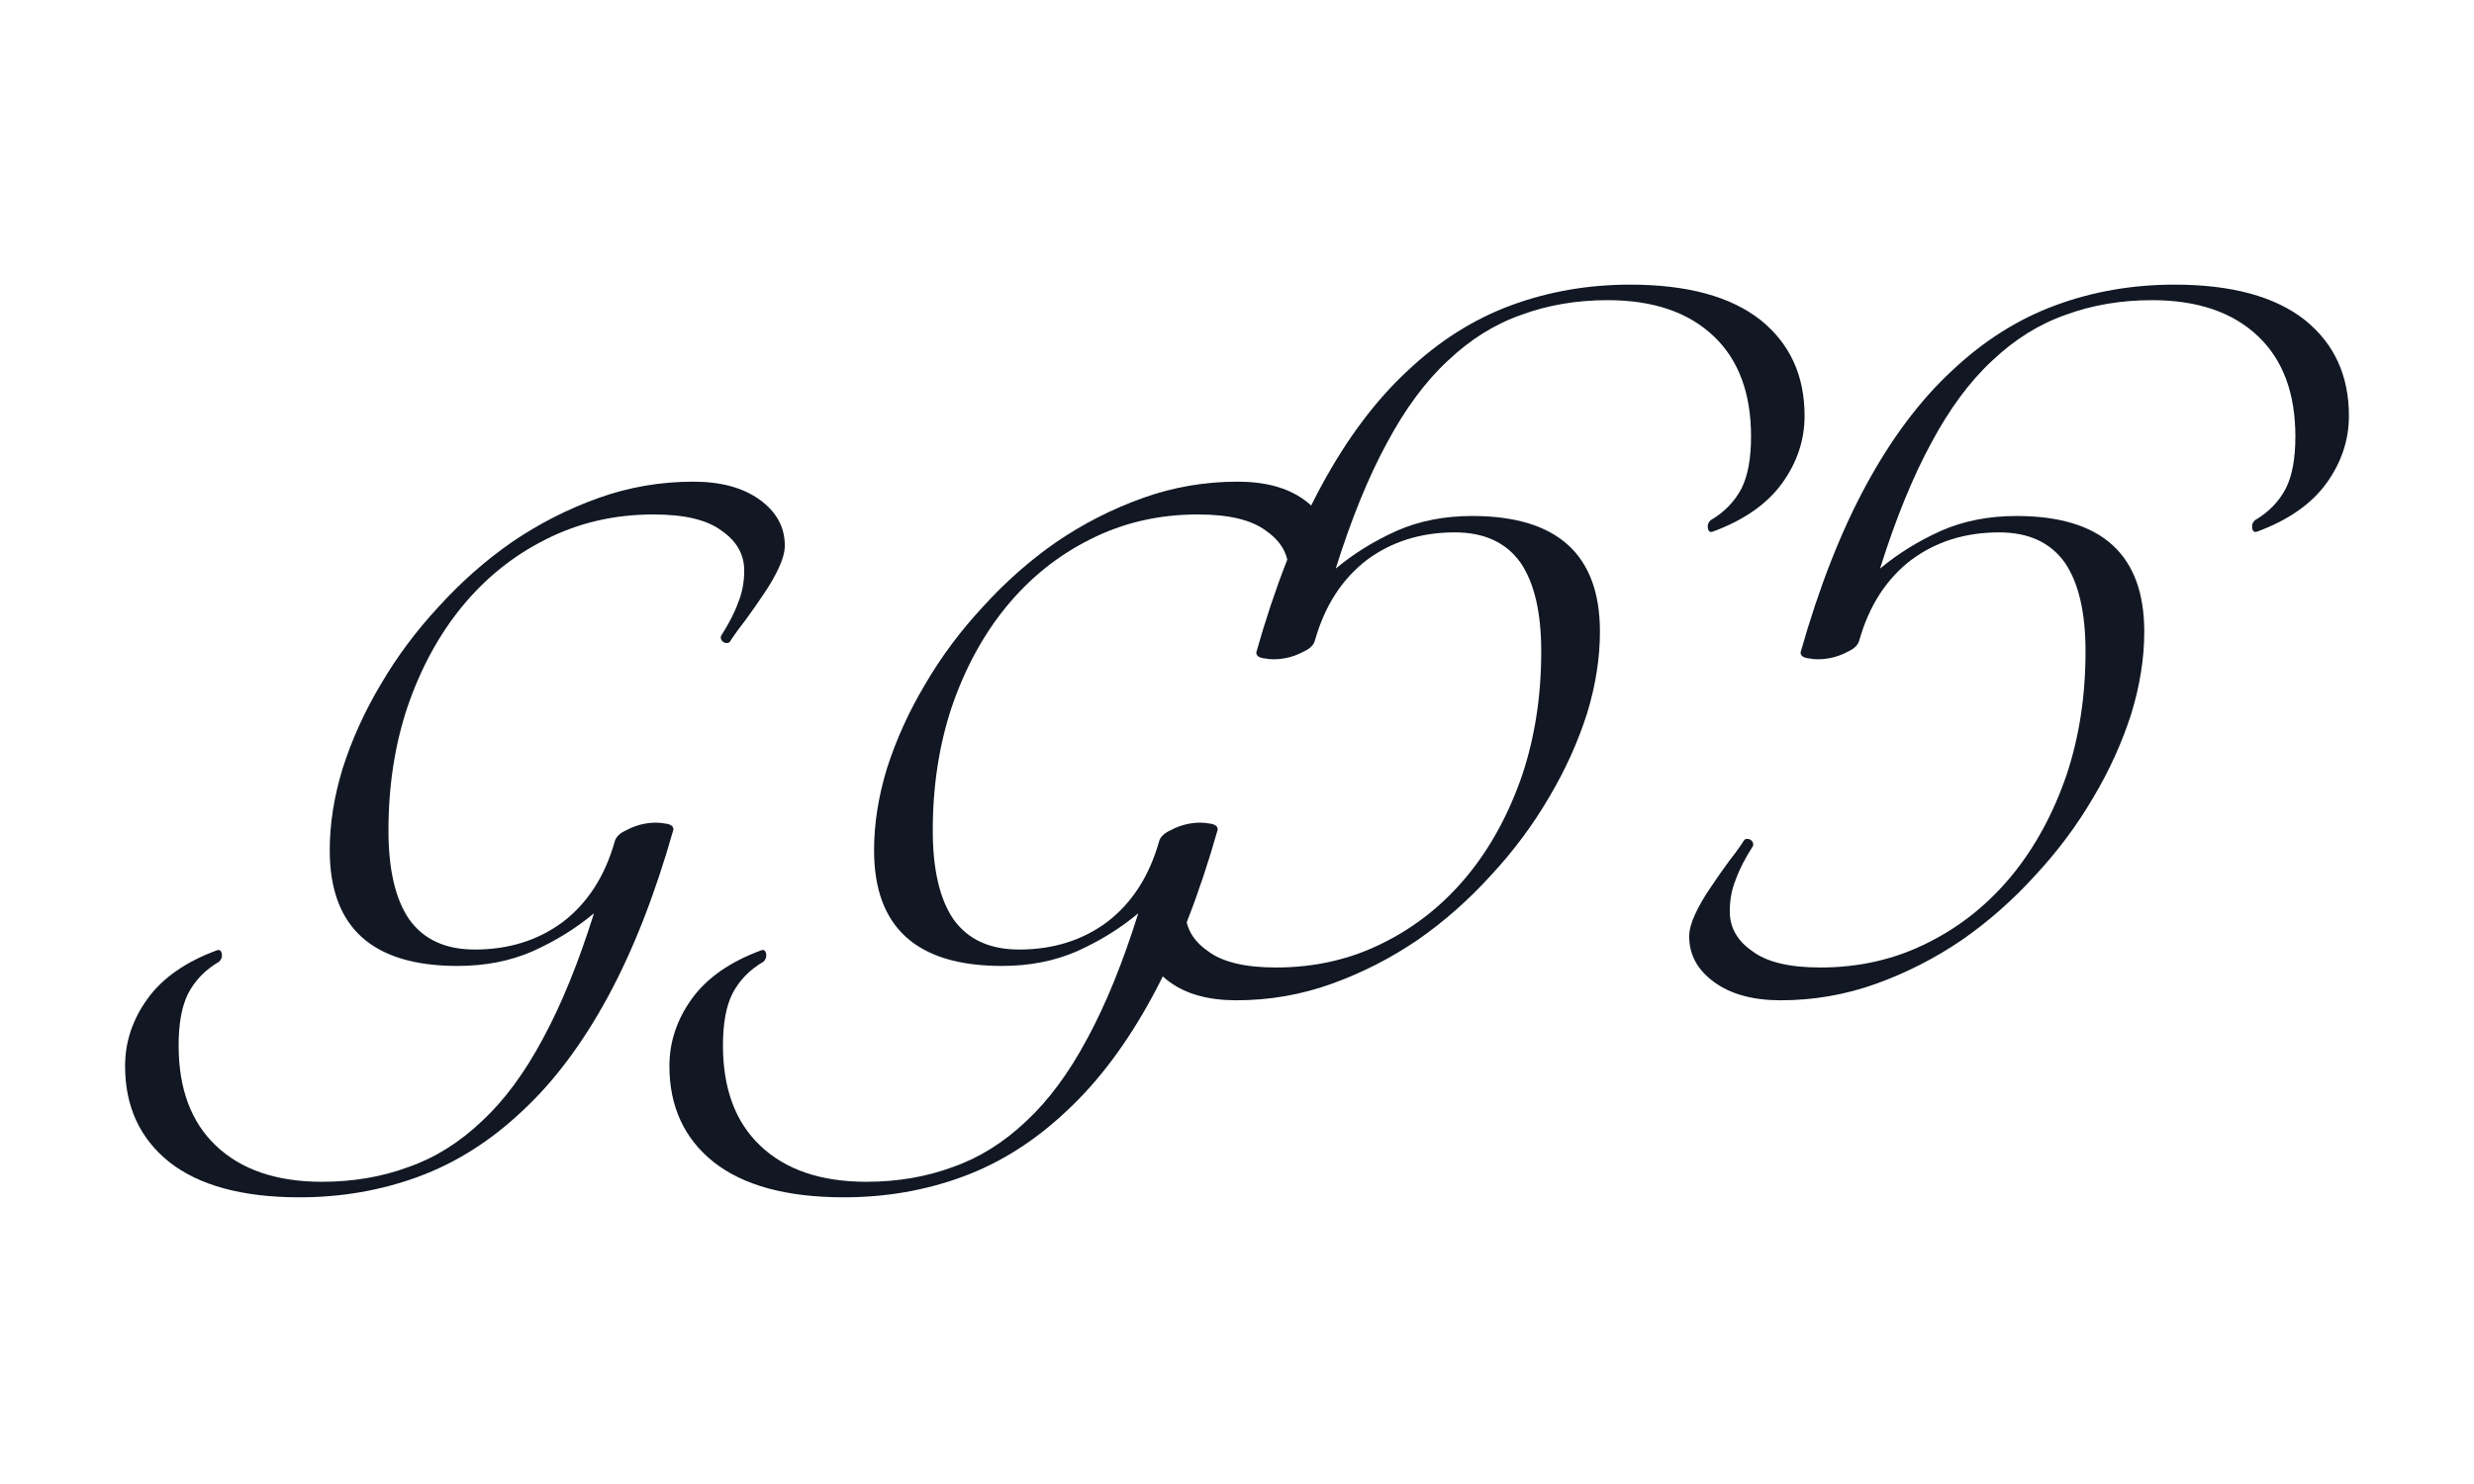
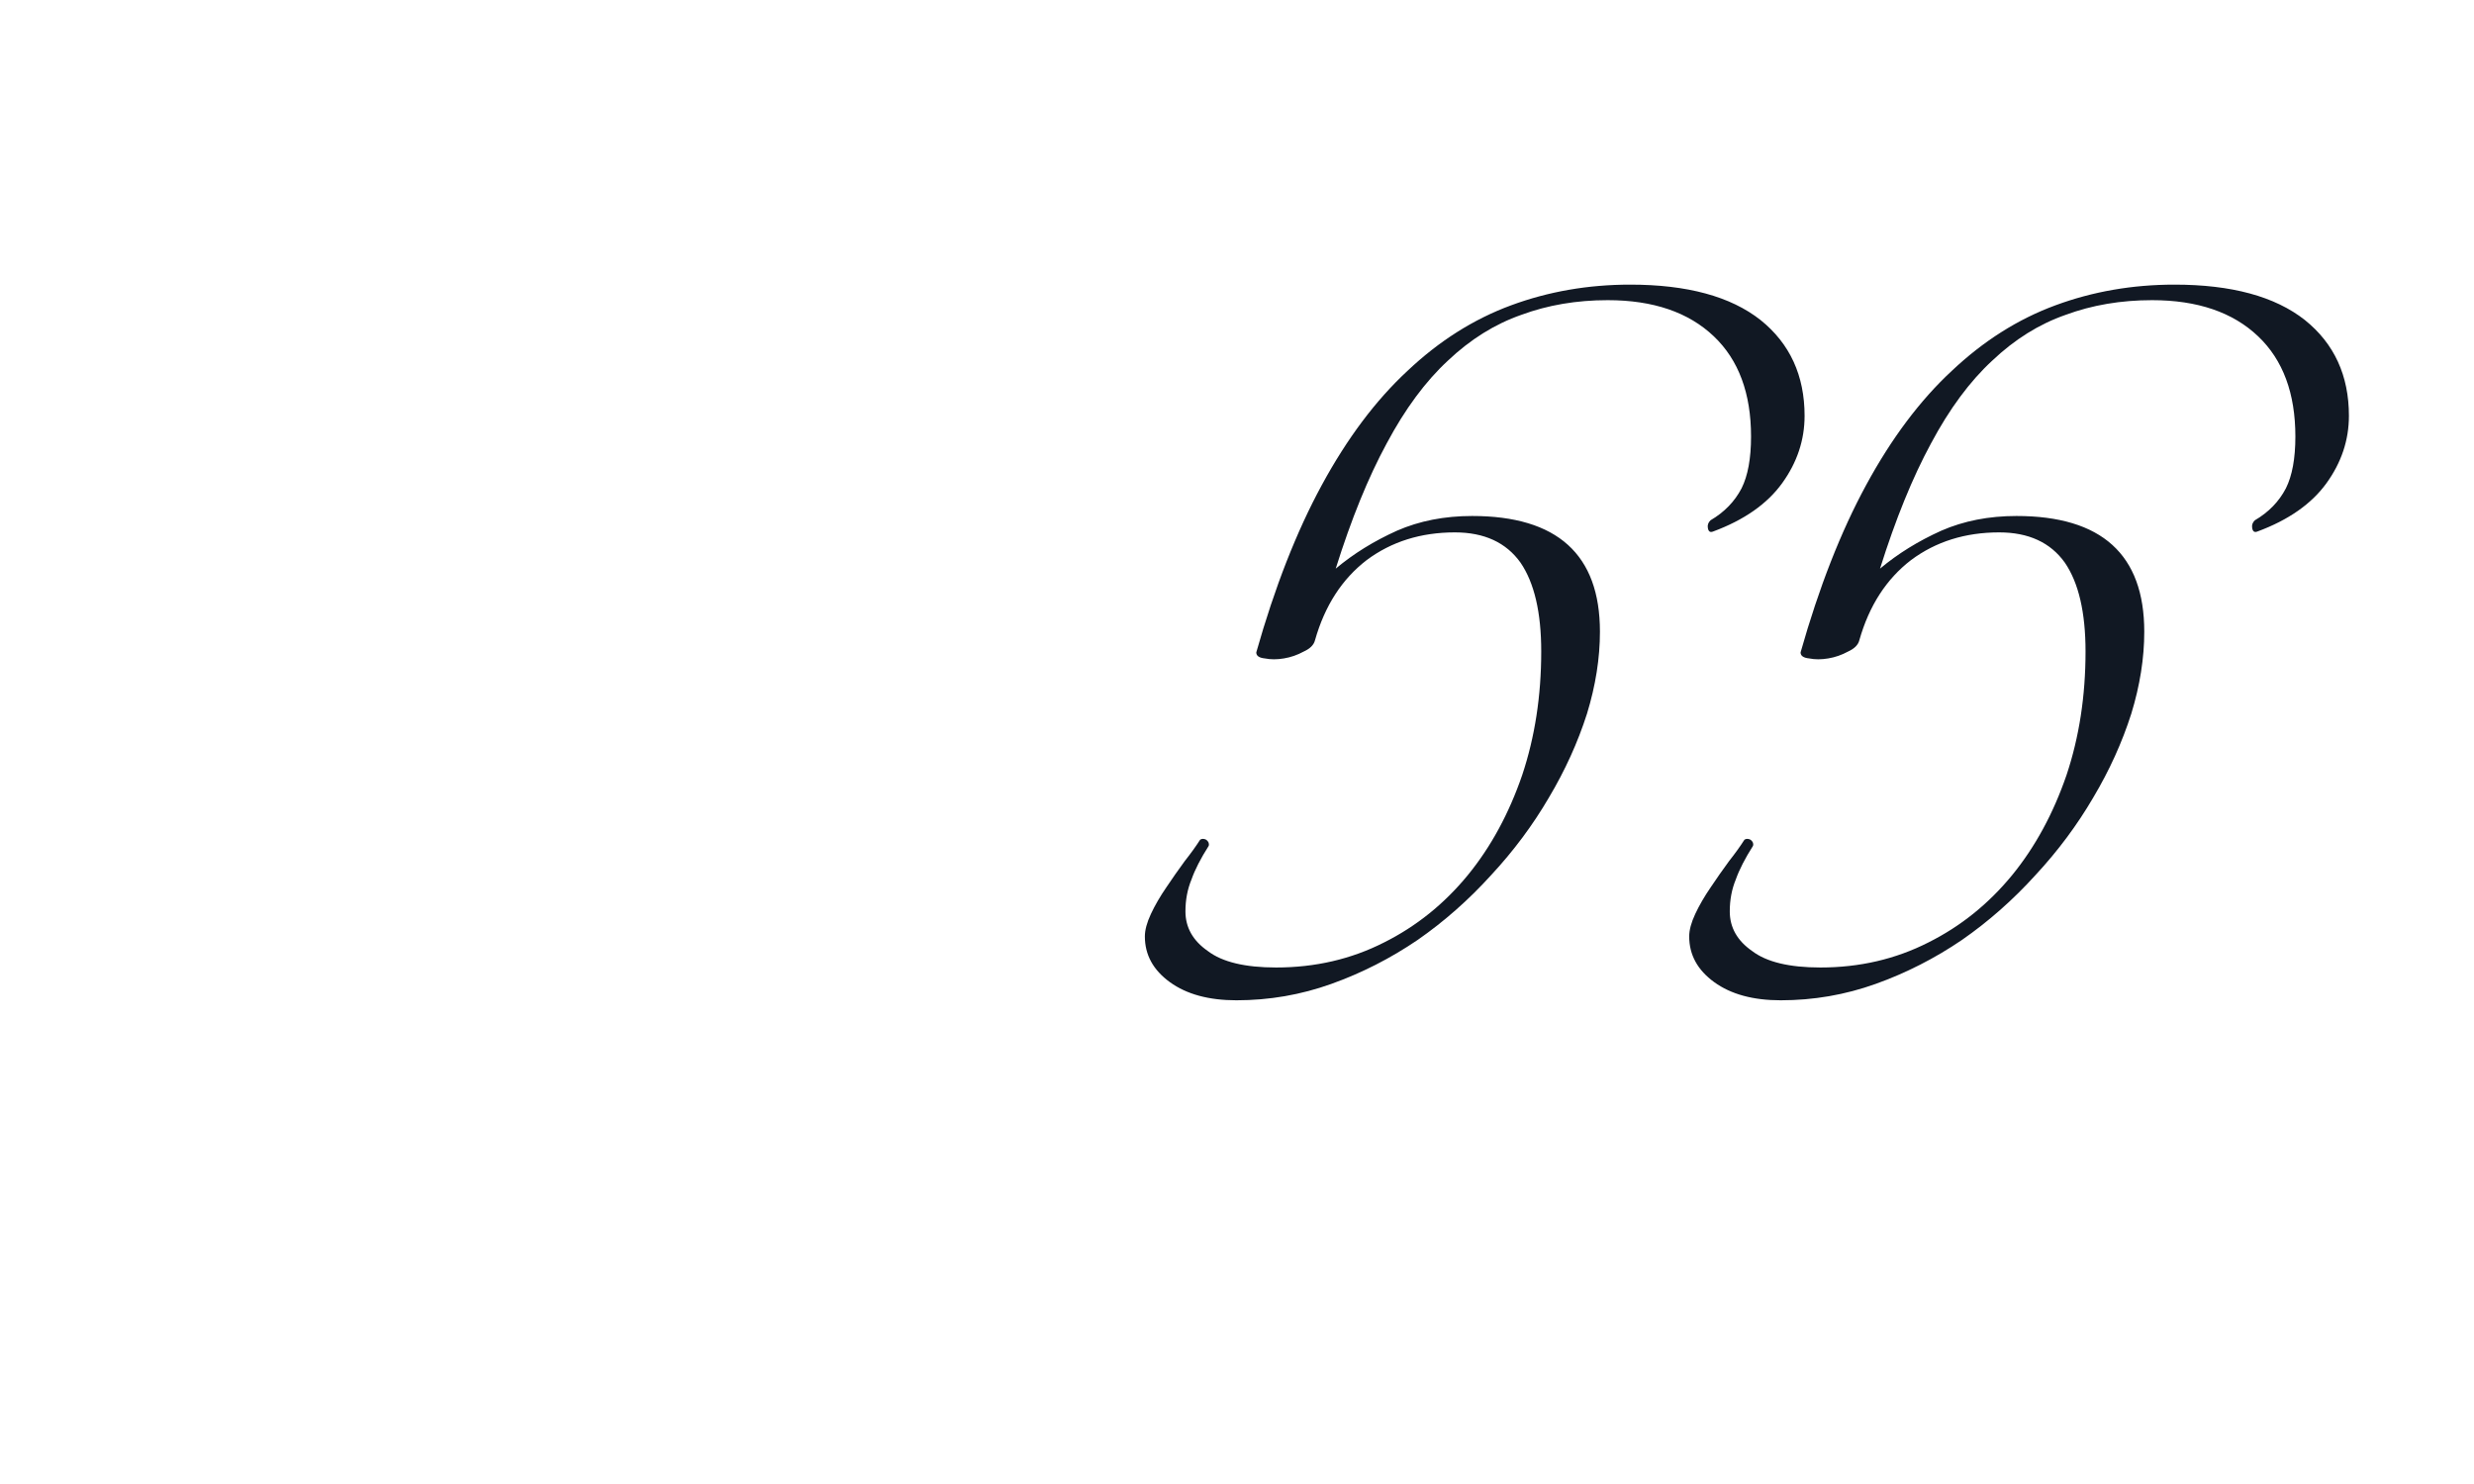
<svg xmlns="http://www.w3.org/2000/svg" width="100" height="60" viewBox="0 0 100 60" fill="none">
-   <path d="M26.417 20.8C24.835 20.8 23.38 21.137 22.054 21.812C20.751 22.464 19.622 23.371 18.668 24.535C17.738 25.675 17.005 27.024 16.47 28.583C15.957 30.119 15.702 31.783 15.702 33.575C15.702 35.157 15.981 36.355 16.539 37.17C17.121 37.984 18.005 38.391 19.192 38.391C20.565 38.391 21.752 38.019 22.752 37.275C23.753 36.507 24.451 35.425 24.846 34.028C24.893 33.842 25.044 33.691 25.3 33.575C25.556 33.435 25.824 33.342 26.103 33.295C26.382 33.249 26.638 33.249 26.871 33.295C27.104 33.319 27.22 33.4 27.22 33.54C26.475 36.169 25.591 38.426 24.567 40.311C23.543 42.196 22.392 43.732 21.112 44.918C19.832 46.128 18.436 47.013 16.923 47.571C15.411 48.13 13.805 48.409 12.107 48.409C9.803 48.409 8.046 47.932 6.836 46.978C5.649 46.024 5.056 44.732 5.056 43.103C5.056 42.126 5.358 41.219 5.963 40.381C6.568 39.543 7.499 38.892 8.756 38.426C8.872 38.38 8.942 38.426 8.965 38.566C8.988 38.682 8.954 38.787 8.86 38.88C8.302 39.206 7.883 39.636 7.604 40.172C7.348 40.683 7.22 41.382 7.22 42.266C7.22 44.011 7.72 45.361 8.721 46.315C9.745 47.292 11.176 47.781 13.014 47.781C14.271 47.781 15.434 47.583 16.504 47.187C17.575 46.815 18.564 46.198 19.471 45.337C20.379 44.499 21.205 43.383 21.949 41.986C22.694 40.614 23.38 38.927 24.009 36.925C23.287 37.53 22.461 38.042 21.53 38.461C20.623 38.857 19.611 39.054 18.494 39.054C15.05 39.054 13.328 37.495 13.328 34.377C13.328 33.307 13.503 32.202 13.852 31.062C14.224 29.898 14.736 28.77 15.387 27.676C16.039 26.559 16.819 25.512 17.726 24.535C18.634 23.534 19.622 22.661 20.693 21.917C21.787 21.172 22.95 20.579 24.183 20.137C25.416 19.695 26.696 19.474 28.023 19.474C29.14 19.474 30.035 19.718 30.71 20.206C31.385 20.695 31.722 21.312 31.722 22.056C31.722 22.312 31.641 22.615 31.478 22.964C31.315 23.313 31.106 23.674 30.85 24.046C30.617 24.395 30.373 24.744 30.117 25.093C29.861 25.419 29.651 25.71 29.489 25.966C29.419 26.012 29.337 26.012 29.244 25.966C29.151 25.896 29.116 25.814 29.14 25.721C29.465 25.209 29.698 24.756 29.838 24.36C30 23.965 30.082 23.534 30.082 23.069C30.082 22.417 29.779 21.882 29.174 21.463C28.593 21.021 27.674 20.8 26.417 20.8ZM48.419 20.8C46.836 20.8 45.382 21.137 44.056 21.812C42.753 22.464 41.624 23.371 40.67 24.535C39.739 25.675 39.006 27.024 38.471 28.583C37.959 30.119 37.703 31.783 37.703 33.575C37.703 35.157 37.983 36.355 38.541 37.17C39.123 37.984 40.007 38.391 41.194 38.391C42.566 38.391 43.753 38.019 44.754 37.275C45.754 36.507 46.453 35.425 46.848 34.028C46.895 33.842 47.046 33.691 47.302 33.575C47.558 33.435 47.825 33.342 48.105 33.295C48.384 33.249 48.64 33.249 48.873 33.295C49.105 33.319 49.221 33.4 49.221 33.54C48.477 36.169 47.593 38.426 46.569 40.311C45.545 42.196 44.393 43.732 43.113 44.918C41.834 46.128 40.437 47.013 38.925 47.571C37.412 48.13 35.807 48.409 34.108 48.409C31.805 48.409 30.048 47.932 28.838 46.978C27.651 46.024 27.058 44.732 27.058 43.103C27.058 42.126 27.36 41.219 27.965 40.381C28.57 39.543 29.501 38.892 30.757 38.426C30.874 38.38 30.944 38.426 30.967 38.566C30.99 38.682 30.955 38.787 30.862 38.88C30.304 39.206 29.885 39.636 29.606 40.172C29.35 40.683 29.222 41.382 29.222 42.266C29.222 44.011 29.722 45.361 30.723 46.315C31.746 47.292 33.177 47.781 35.016 47.781C36.272 47.781 37.436 47.583 38.506 47.187C39.576 46.815 40.565 46.198 41.473 45.337C42.38 44.499 43.206 43.383 43.951 41.986C44.696 40.614 45.382 38.927 46.01 36.925C45.289 37.53 44.463 38.042 43.532 38.461C42.625 38.857 41.612 39.054 40.496 39.054C37.052 39.054 35.33 37.495 35.33 34.377C35.33 33.307 35.504 32.202 35.853 31.062C36.226 29.898 36.738 28.77 37.389 27.676C38.041 26.559 38.82 25.512 39.728 24.535C40.635 23.534 41.624 22.661 42.694 21.917C43.788 21.172 44.952 20.579 46.185 20.137C47.418 19.695 48.698 19.474 50.024 19.474C51.141 19.474 52.037 19.718 52.712 20.206C53.387 20.695 53.724 21.312 53.724 22.056C53.724 22.312 53.643 22.615 53.48 22.964C53.317 23.313 53.108 23.674 52.852 24.046C52.619 24.395 52.374 24.744 52.119 25.093C51.863 25.419 51.653 25.71 51.49 25.966C51.42 26.012 51.339 26.012 51.246 25.966C51.153 25.896 51.118 25.814 51.141 25.721C51.467 25.209 51.7 24.756 51.839 24.36C52.002 23.965 52.084 23.534 52.084 23.069C52.084 22.417 51.781 21.882 51.176 21.463C50.594 21.021 49.675 20.8 48.419 20.8Z" fill="#111823" />
  <path d="M73.583 39.117C75.165 39.117 76.62 38.779 77.946 38.105C79.249 37.453 80.378 36.546 81.332 35.382C82.262 34.242 82.995 32.892 83.531 31.333C84.043 29.797 84.298 28.134 84.298 26.342C84.298 24.76 84.019 23.561 83.461 22.747C82.879 21.933 81.995 21.525 80.808 21.525C79.435 21.525 78.248 21.898 77.248 22.642C76.247 23.41 75.549 24.492 75.154 25.888C75.107 26.074 74.956 26.226 74.7 26.342C74.444 26.482 74.176 26.575 73.897 26.621C73.618 26.668 73.362 26.668 73.129 26.621C72.897 26.598 72.78 26.517 72.78 26.377C73.525 23.747 74.409 21.49 75.433 19.606C76.457 17.721 77.609 16.185 78.888 14.998C80.168 13.788 81.564 12.904 83.077 12.346C84.589 11.787 86.195 11.508 87.894 11.508C90.197 11.508 91.954 11.985 93.164 12.939C94.351 13.893 94.944 15.184 94.944 16.813C94.944 17.791 94.642 18.698 94.037 19.536C93.432 20.373 92.501 21.025 91.244 21.49C91.128 21.537 91.058 21.49 91.035 21.351C91.012 21.234 91.046 21.13 91.14 21.037C91.698 20.711 92.117 20.28 92.396 19.745C92.652 19.233 92.78 18.535 92.78 17.651C92.78 15.906 92.28 14.556 91.279 13.602C90.255 12.625 88.824 12.136 86.986 12.136C85.73 12.136 84.566 12.334 83.496 12.729C82.425 13.102 81.436 13.719 80.529 14.579C79.621 15.417 78.795 16.534 78.051 17.93C77.306 19.303 76.62 20.99 75.991 22.991C76.713 22.386 77.539 21.874 78.469 21.456C79.377 21.06 80.389 20.862 81.506 20.862C84.95 20.862 86.672 22.421 86.672 25.539C86.672 26.61 86.497 27.715 86.148 28.855C85.776 30.019 85.264 31.147 84.613 32.241C83.961 33.358 83.181 34.405 82.274 35.382C81.367 36.383 80.378 37.255 79.307 38C78.213 38.745 77.05 39.338 75.817 39.78C74.584 40.222 73.304 40.443 71.977 40.443C70.86 40.443 69.965 40.199 69.29 39.71C68.615 39.221 68.278 38.605 68.278 37.86C68.278 37.604 68.359 37.302 68.522 36.953C68.685 36.604 68.894 36.243 69.15 35.871C69.383 35.522 69.627 35.173 69.883 34.824C70.139 34.498 70.349 34.207 70.511 33.951C70.581 33.904 70.663 33.904 70.756 33.951C70.849 34.021 70.884 34.102 70.86 34.195C70.535 34.707 70.302 35.161 70.162 35.557C69.999 35.952 69.918 36.383 69.918 36.848C69.918 37.5 70.221 38.035 70.826 38.454C71.407 38.896 72.326 39.117 73.583 39.117ZM51.581 39.117C53.164 39.117 54.618 38.779 55.944 38.105C57.247 37.453 58.376 36.546 59.33 35.382C60.261 34.242 60.994 32.892 61.529 31.333C62.041 29.797 62.297 28.134 62.297 26.342C62.297 24.76 62.017 23.561 61.459 22.747C60.877 21.933 59.993 21.525 58.806 21.525C57.434 21.525 56.247 21.898 55.246 22.642C54.246 23.41 53.547 24.492 53.152 25.888C53.105 26.074 52.954 26.226 52.698 26.342C52.442 26.482 52.175 26.575 51.895 26.621C51.616 26.668 51.36 26.668 51.127 26.621C50.895 26.598 50.779 26.517 50.779 26.377C51.523 23.747 52.407 21.49 53.431 19.606C54.455 17.721 55.607 16.185 56.887 14.998C58.166 13.788 59.563 12.904 61.075 12.346C62.588 11.787 64.193 11.508 65.892 11.508C68.195 11.508 69.952 11.985 71.162 12.939C72.349 13.893 72.942 15.184 72.942 16.813C72.942 17.791 72.64 18.698 72.035 19.536C71.43 20.373 70.499 21.025 69.243 21.49C69.126 21.537 69.056 21.49 69.033 21.351C69.01 21.234 69.045 21.13 69.138 21.037C69.696 20.711 70.115 20.28 70.394 19.745C70.65 19.233 70.778 18.535 70.778 17.651C70.778 15.906 70.278 14.556 69.278 13.602C68.254 12.625 66.823 12.136 64.984 12.136C63.728 12.136 62.564 12.334 61.494 12.729C60.424 13.102 59.435 13.719 58.527 14.579C57.62 15.417 56.794 16.534 56.049 17.93C55.304 19.303 54.618 20.99 53.99 22.991C54.711 22.386 55.537 21.874 56.468 21.456C57.375 21.06 58.388 20.862 59.504 20.862C62.948 20.862 64.67 22.421 64.67 25.539C64.67 26.61 64.496 27.715 64.147 28.855C63.774 30.019 63.262 31.147 62.611 32.241C61.959 33.358 61.18 34.405 60.272 35.382C59.365 36.383 58.376 37.255 57.306 38C56.212 38.745 55.048 39.338 53.815 39.78C52.582 40.222 51.302 40.443 49.976 40.443C48.859 40.443 47.963 40.199 47.288 39.71C46.613 39.221 46.276 38.605 46.276 37.86C46.276 37.604 46.357 37.302 46.52 36.953C46.683 36.604 46.892 36.243 47.148 35.871C47.381 35.522 47.626 35.173 47.881 34.824C48.137 34.498 48.347 34.207 48.51 33.951C48.58 33.904 48.661 33.904 48.754 33.951C48.847 34.021 48.882 34.102 48.859 34.195C48.533 34.707 48.3 35.161 48.161 35.557C47.998 35.952 47.916 36.383 47.916 36.848C47.916 37.5 48.219 38.035 48.824 38.454C49.406 38.896 50.325 39.117 51.581 39.117Z" fill="#111823" />
</svg>